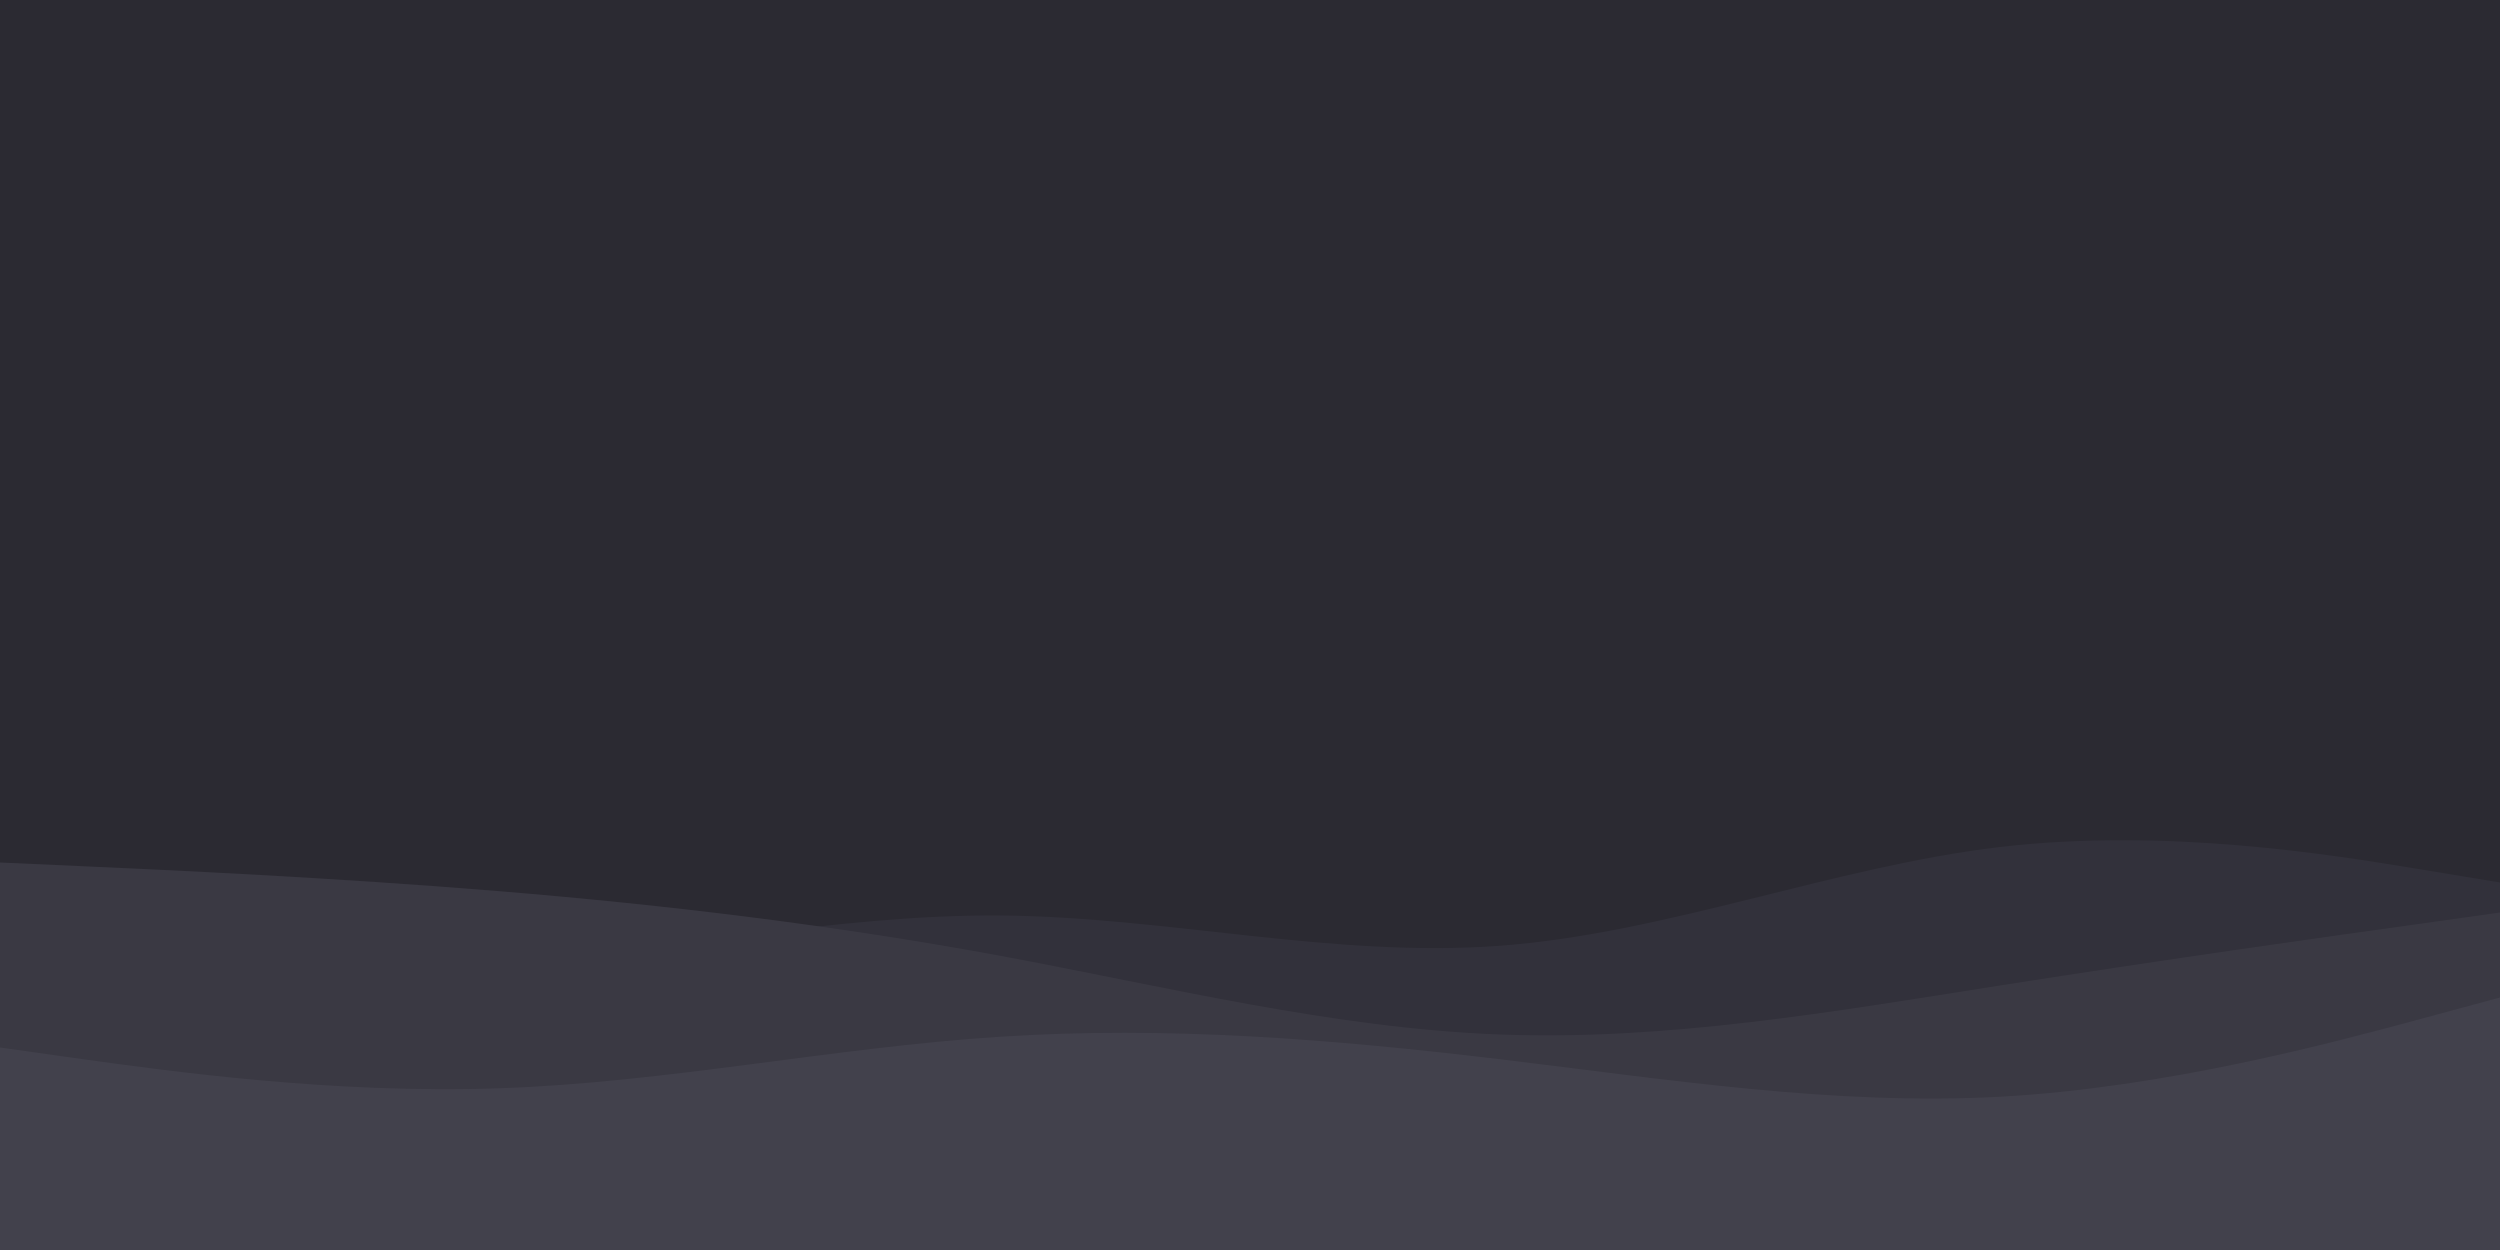
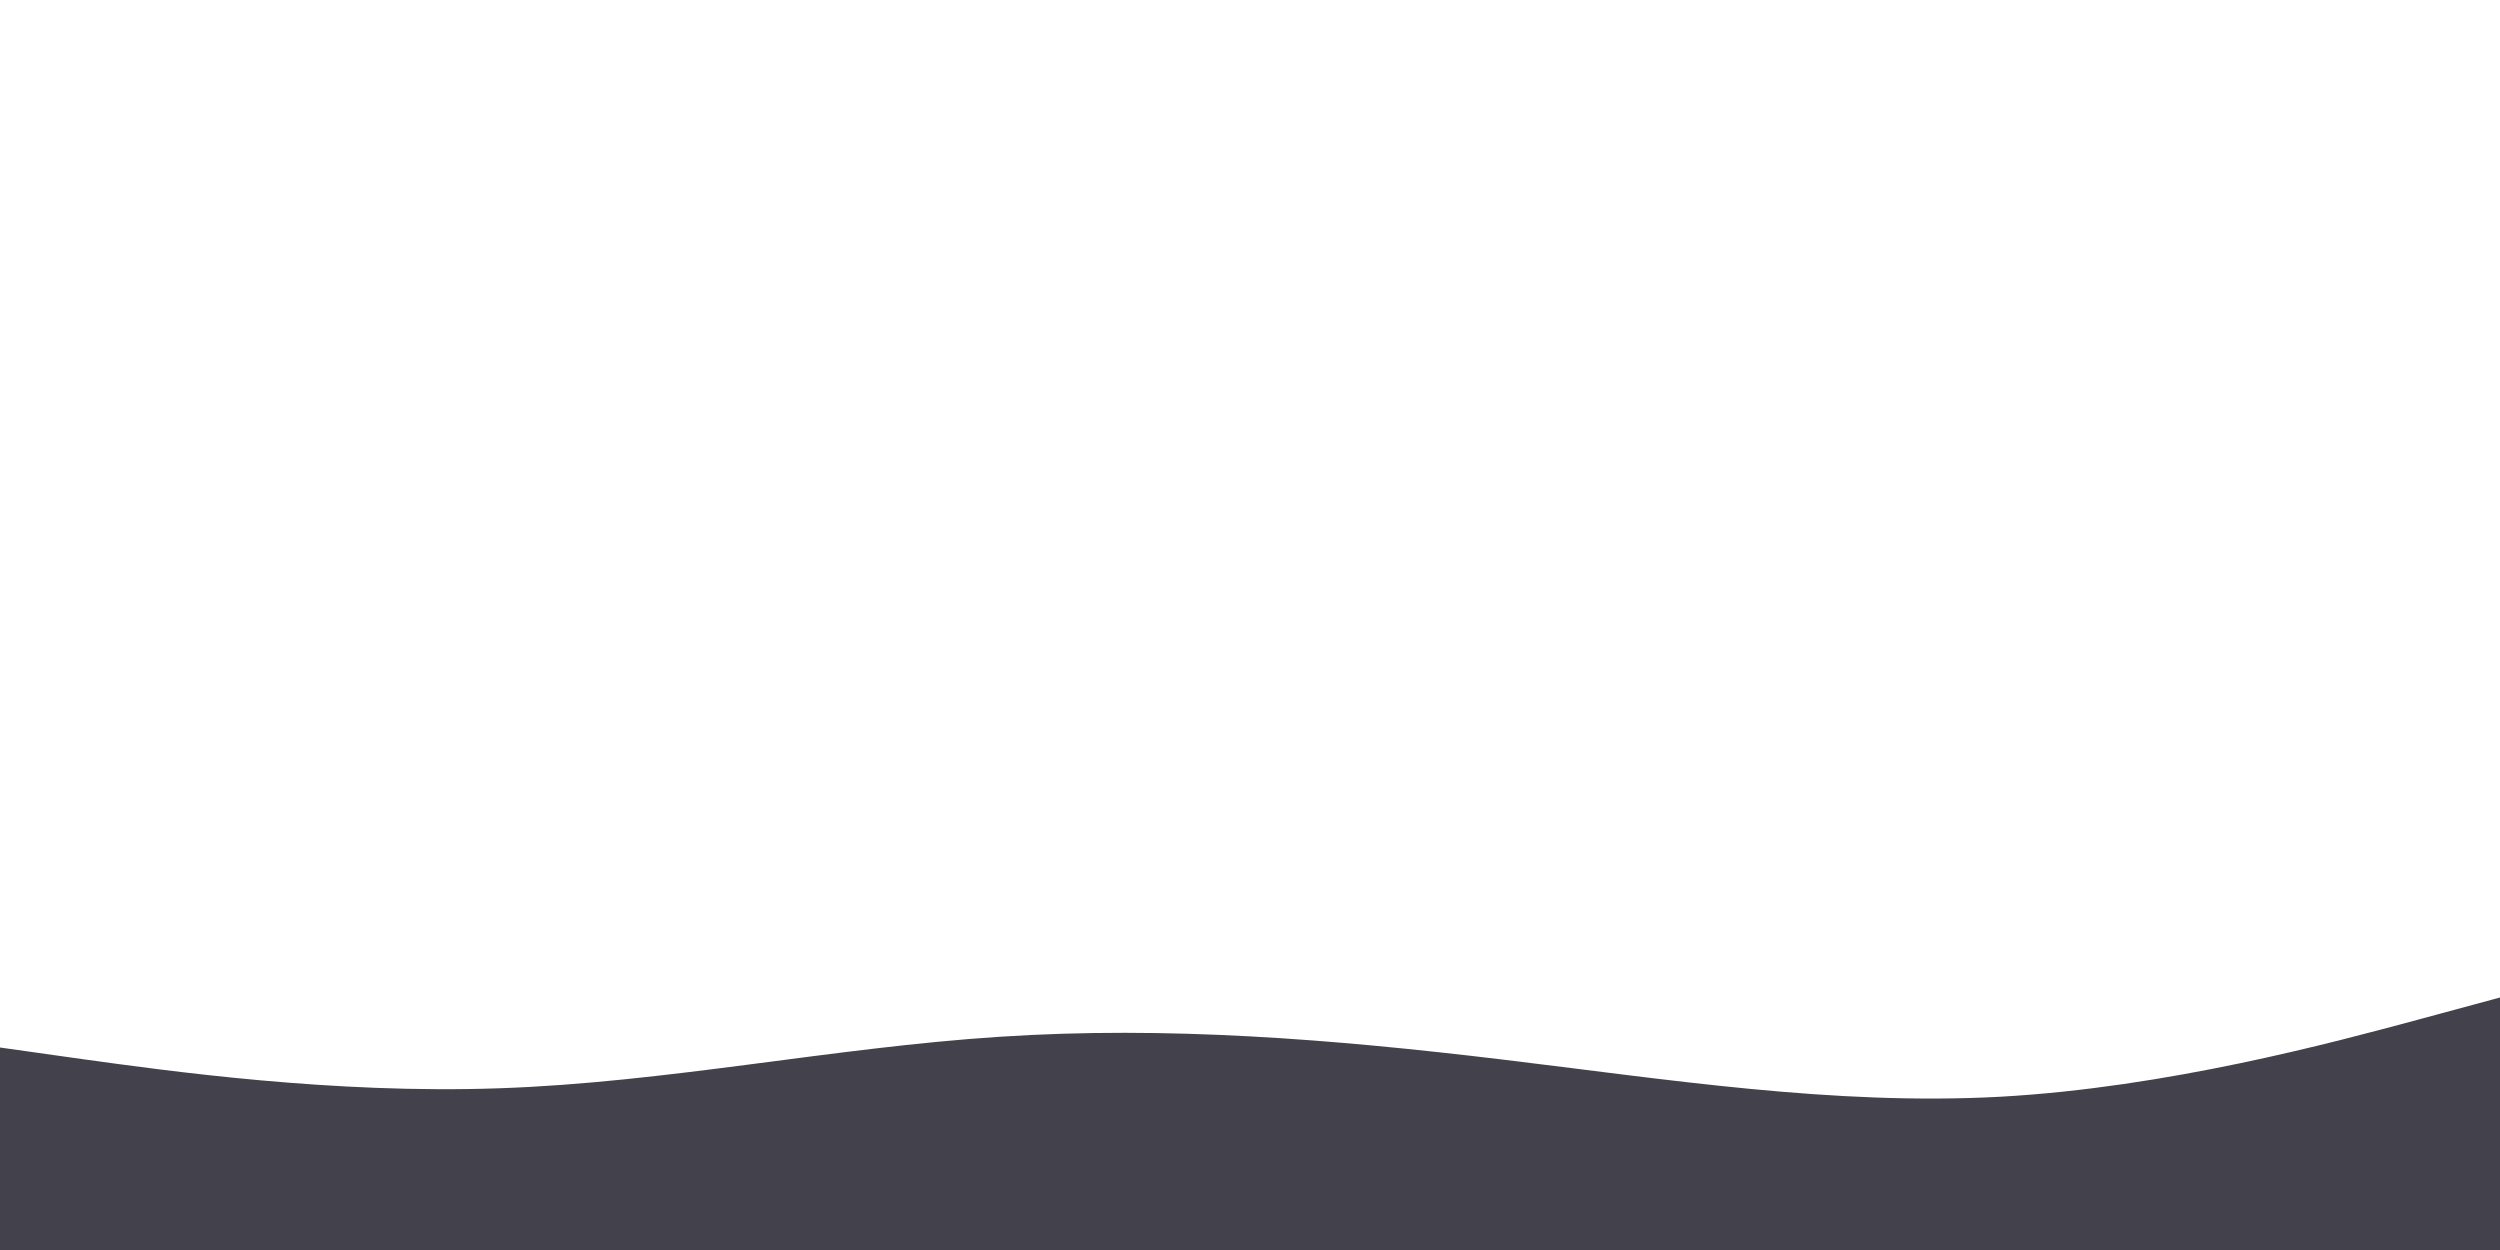
<svg xmlns="http://www.w3.org/2000/svg" id="visual" viewBox="0 0 1000 500" width="1000" height="500" version="1.1">
-   <rect x="0" y="0" width="1000" height="500" fill="#2b2a32" />
-   <path d="M0 292L33.3 282.7C66.7 273.3 133.3 254.7 200 257.7C266.7 260.7 333.3 285.3 400 290.3C466.7 295.3 533.3 280.7 600 277.8C666.7 275 733.3 284 800 295.5C866.7 307 933.3 321 966.7 328L1000 335L1000 501L966.7 501C933.3 501 866.7 501 800 501C733.3 501 666.7 501 600 501C533.3 501 466.7 501 400 501C333.3 501 266.7 501 200 501C133.3 501 66.7 501 33.3 501L0 501Z" fill="#2b2a32" />
-   <path d="M0 361L33.3 367C66.7 373 133.3 385 200 383.2C266.7 381.3 333.3 365.7 400 366.2C466.7 366.7 533.3 383.3 600 378.3C666.7 373.3 733.3 346.7 800 338.8C866.7 331 933.3 342 966.7 347.5L1000 353L1000 501L966.7 501C933.3 501 866.7 501 800 501C733.3 501 666.7 501 600 501C533.3 501 466.7 501 400 501C333.3 501 266.7 501 200 501C133.3 501 66.7 501 33.3 501L0 501Z" fill="#32313b" />
-   <path d="M0 345L33.3 346.5C66.7 348 133.3 351 200 356.5C266.7 362 333.3 370 400 382.3C466.7 394.7 533.3 411.3 600 413.8C666.7 416.3 733.3 404.7 800 394.2C866.7 383.7 933.3 374.3 966.7 369.7L1000 365L1000 501L966.7 501C933.3 501 866.7 501 800 501C733.3 501 666.7 501 600 501C533.3 501 466.7 501 400 501C333.3 501 266.7 501 200 501C133.3 501 66.7 501 33.3 501L0 501Z" fill="#3a3943" />
  <path d="M0 419L33.3 423.7C66.7 428.3 133.3 437.7 200 435.3C266.7 433 333.3 419 400 414.7C466.7 410.3 533.3 415.7 600 423.7C666.7 431.7 733.3 442.3 800 438.7C866.7 435 933.3 417 966.7 408L1000 399L1000 501L966.7 501C933.3 501 866.7 501 800 501C733.3 501 666.7 501 600 501C533.3 501 466.7 501 400 501C333.3 501 266.7 501 200 501C133.3 501 66.7 501 33.3 501L0 501Z" fill="#42414c" />
</svg>